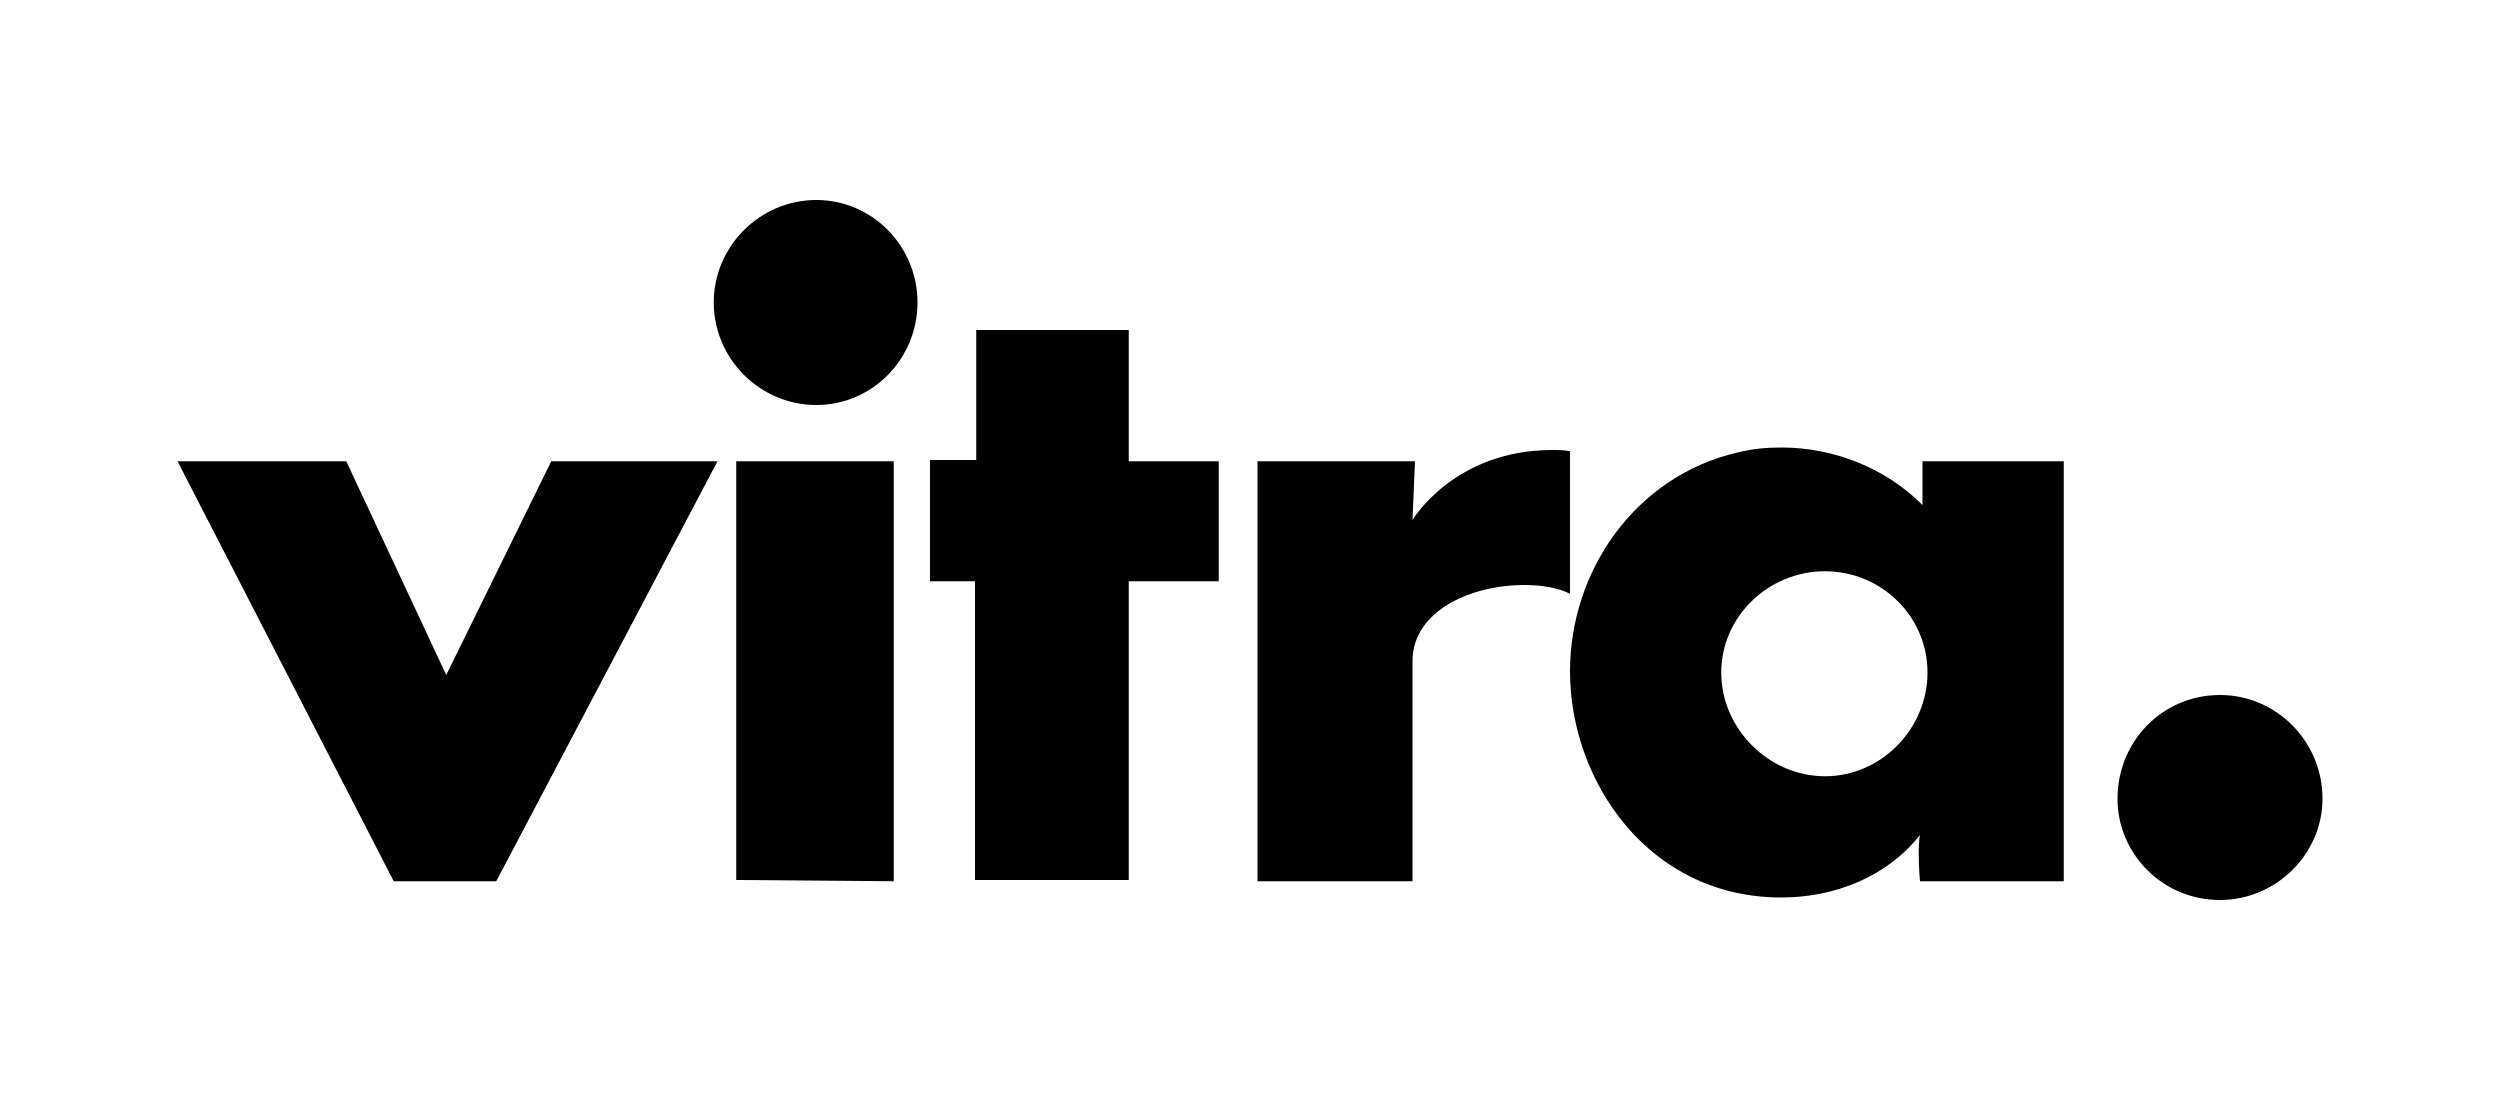
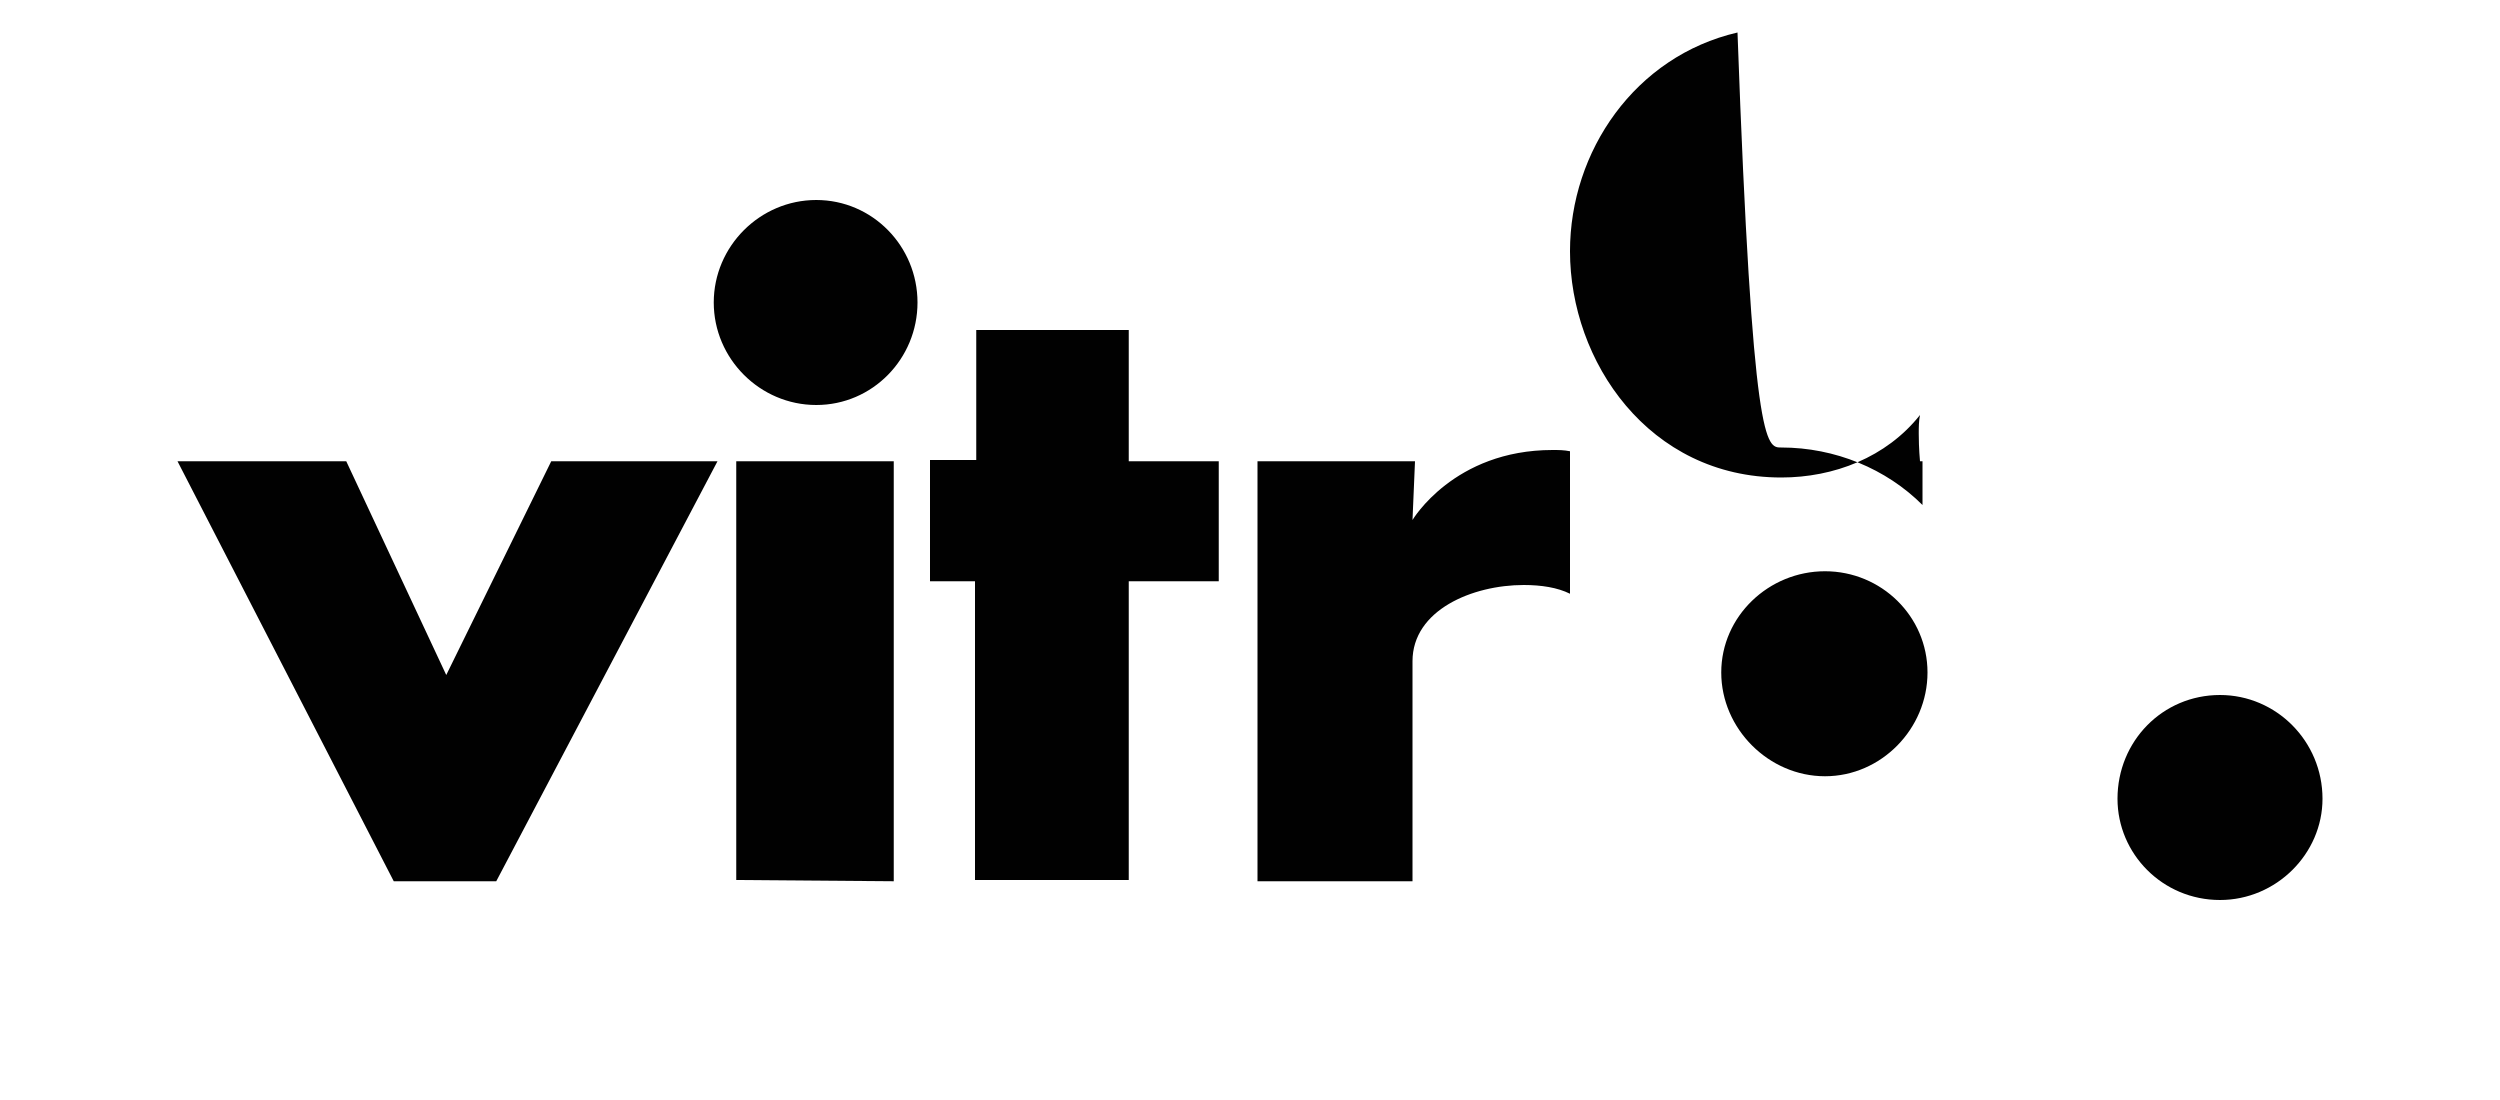
<svg xmlns="http://www.w3.org/2000/svg" version="1.1" id="Layer_1" x="0px" y="0px" viewBox="0 0 200 88" style="enable-background:new 0 0 200 88;" xml:space="preserve">
  <style type="text/css"> .st0{fill:#010101;} </style>
-   <path class="st0" d="M14.2,36.9h13.5l8,17.1l8.4-17.1h13.3L39.7,70.5h-8.2L14.2,36.9z M57.1,24.2c0-4.5,3.7-8.2,8.2-8.2 s8.1,3.7,8.1,8.2s-3.6,8.2-8.1,8.2C60.8,32.4,57.1,28.7,57.1,24.2z M58.9,70.4V36.9h12.6v33.6L58.9,70.4L58.9,70.4z M78.1,26.4h12.2 v10.5h7.2v9.6h-7.2v23.9H78V46.5h-3.6v-9.7h3.7C78.1,36.9,78.1,26.4,78.1,26.4z M100.6,36.9h12.6l-0.2,4.7c0,0,3.3-5.6,11.2-5.6 c0.5,0,0.9,0,1.4,0.1v11.4c-1-0.5-2.3-0.7-3.7-0.7c-4.1,0-8.9,2-8.9,6.1v17.6h-12.4C100.6,70.4,100.6,36.9,100.6,36.9z M142.5,35.8 c4.3,0,8.4,1.7,11.3,4.6v-3.5h11.3v33.6h-11.5c0,0-0.1-1-0.1-2.2c0-0.5,0-1,0.1-1.5c-2.7,3.4-6.9,5-11.1,5 c-10.6,0-16.9-9.3-16.9-18.1c0-8,5.2-15.6,13.4-17.5C140.2,35.9,141.3,35.8,142.5,35.8z M154.2,53.8c0-4.5-3.7-8.1-8.2-8.1 s-8.3,3.6-8.3,8.1s3.8,8.3,8.3,8.3C150.5,62.1,154.2,58.3,154.2,53.8z M169.4,63.9c0-4.6,3.6-8.3,8.2-8.3c4.5,0,8.2,3.7,8.2,8.3 c0,4.4-3.7,8.1-8.2,8.1C173,72,169.4,68.3,169.4,63.9z" />
+   <path class="st0" d="M14.2,36.9h13.5l8,17.1l8.4-17.1h13.3L39.7,70.5h-8.2L14.2,36.9z M57.1,24.2c0-4.5,3.7-8.2,8.2-8.2 s8.1,3.7,8.1,8.2s-3.6,8.2-8.1,8.2C60.8,32.4,57.1,28.7,57.1,24.2z M58.9,70.4V36.9h12.6v33.6L58.9,70.4L58.9,70.4z M78.1,26.4h12.2 v10.5h7.2v9.6h-7.2v23.9H78V46.5h-3.6v-9.7h3.7C78.1,36.9,78.1,26.4,78.1,26.4z M100.6,36.9h12.6l-0.2,4.7c0,0,3.3-5.6,11.2-5.6 c0.5,0,0.9,0,1.4,0.1v11.4c-1-0.5-2.3-0.7-3.7-0.7c-4.1,0-8.9,2-8.9,6.1v17.6h-12.4C100.6,70.4,100.6,36.9,100.6,36.9z M142.5,35.8 c4.3,0,8.4,1.7,11.3,4.6v-3.5h11.3h-11.5c0,0-0.1-1-0.1-2.2c0-0.5,0-1,0.1-1.5c-2.7,3.4-6.9,5-11.1,5 c-10.6,0-16.9-9.3-16.9-18.1c0-8,5.2-15.6,13.4-17.5C140.2,35.9,141.3,35.8,142.5,35.8z M154.2,53.8c0-4.5-3.7-8.1-8.2-8.1 s-8.3,3.6-8.3,8.1s3.8,8.3,8.3,8.3C150.5,62.1,154.2,58.3,154.2,53.8z M169.4,63.9c0-4.6,3.6-8.3,8.2-8.3c4.5,0,8.2,3.7,8.2,8.3 c0,4.4-3.7,8.1-8.2,8.1C173,72,169.4,68.3,169.4,63.9z" />
</svg>